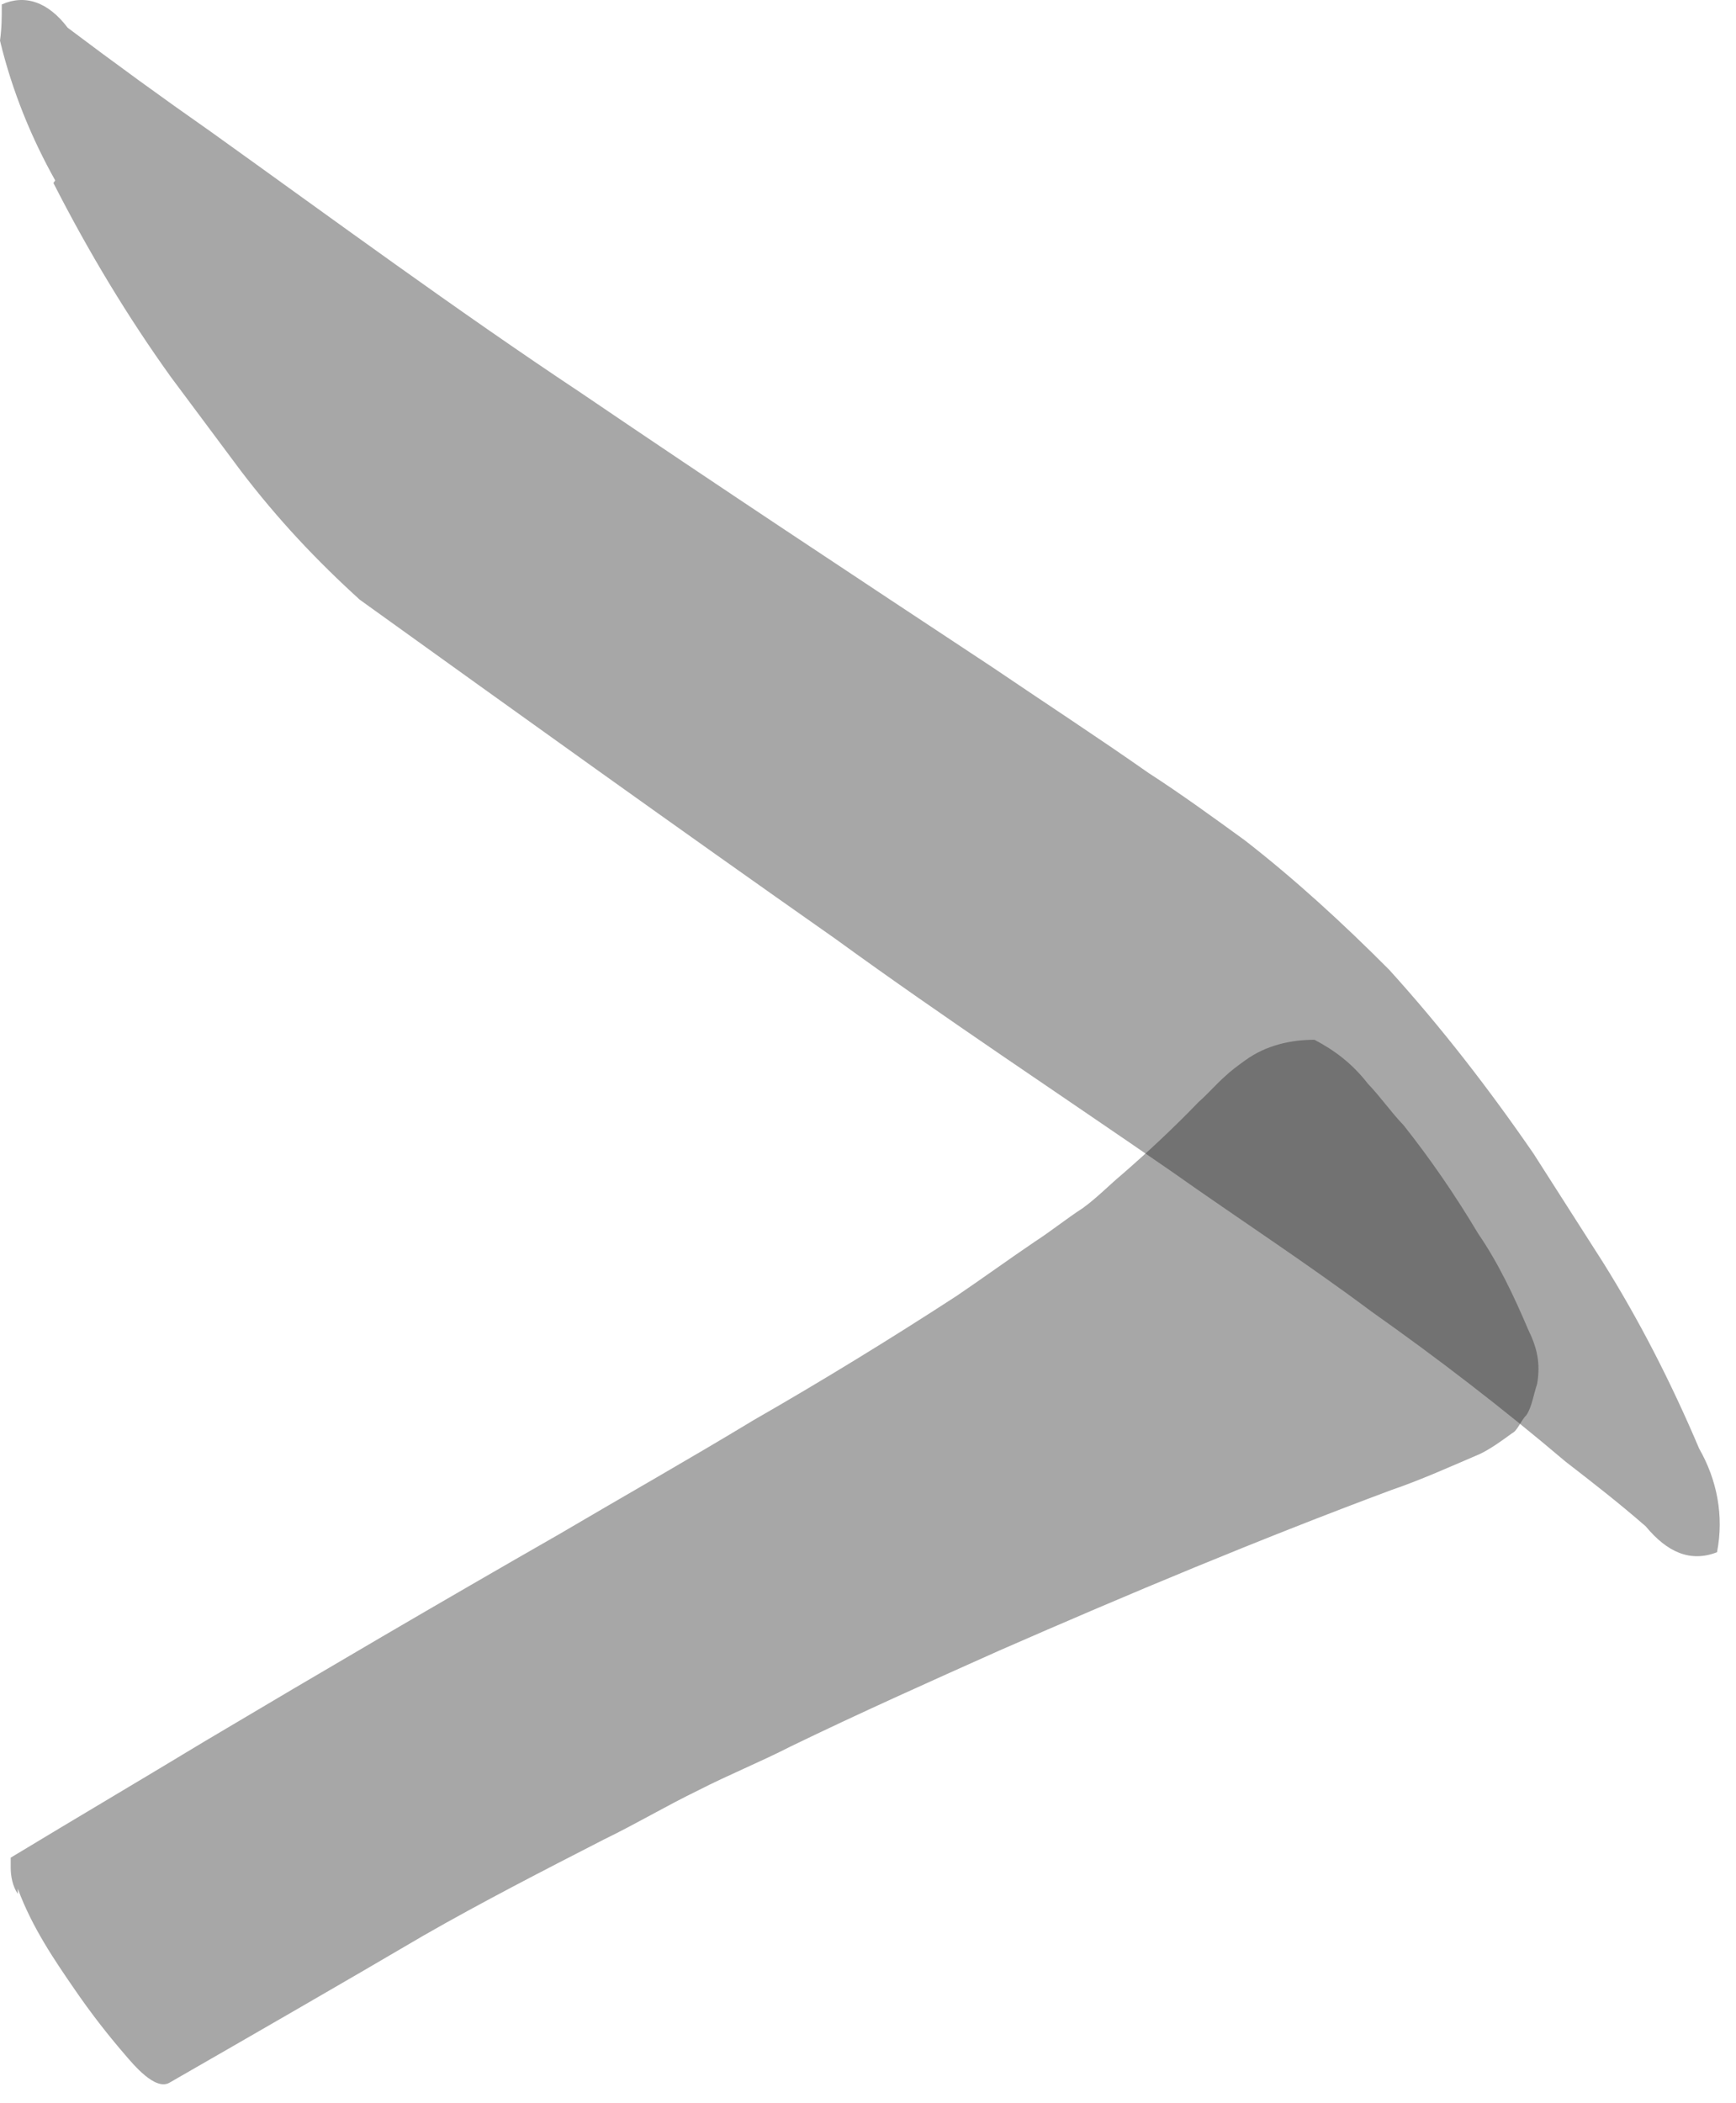
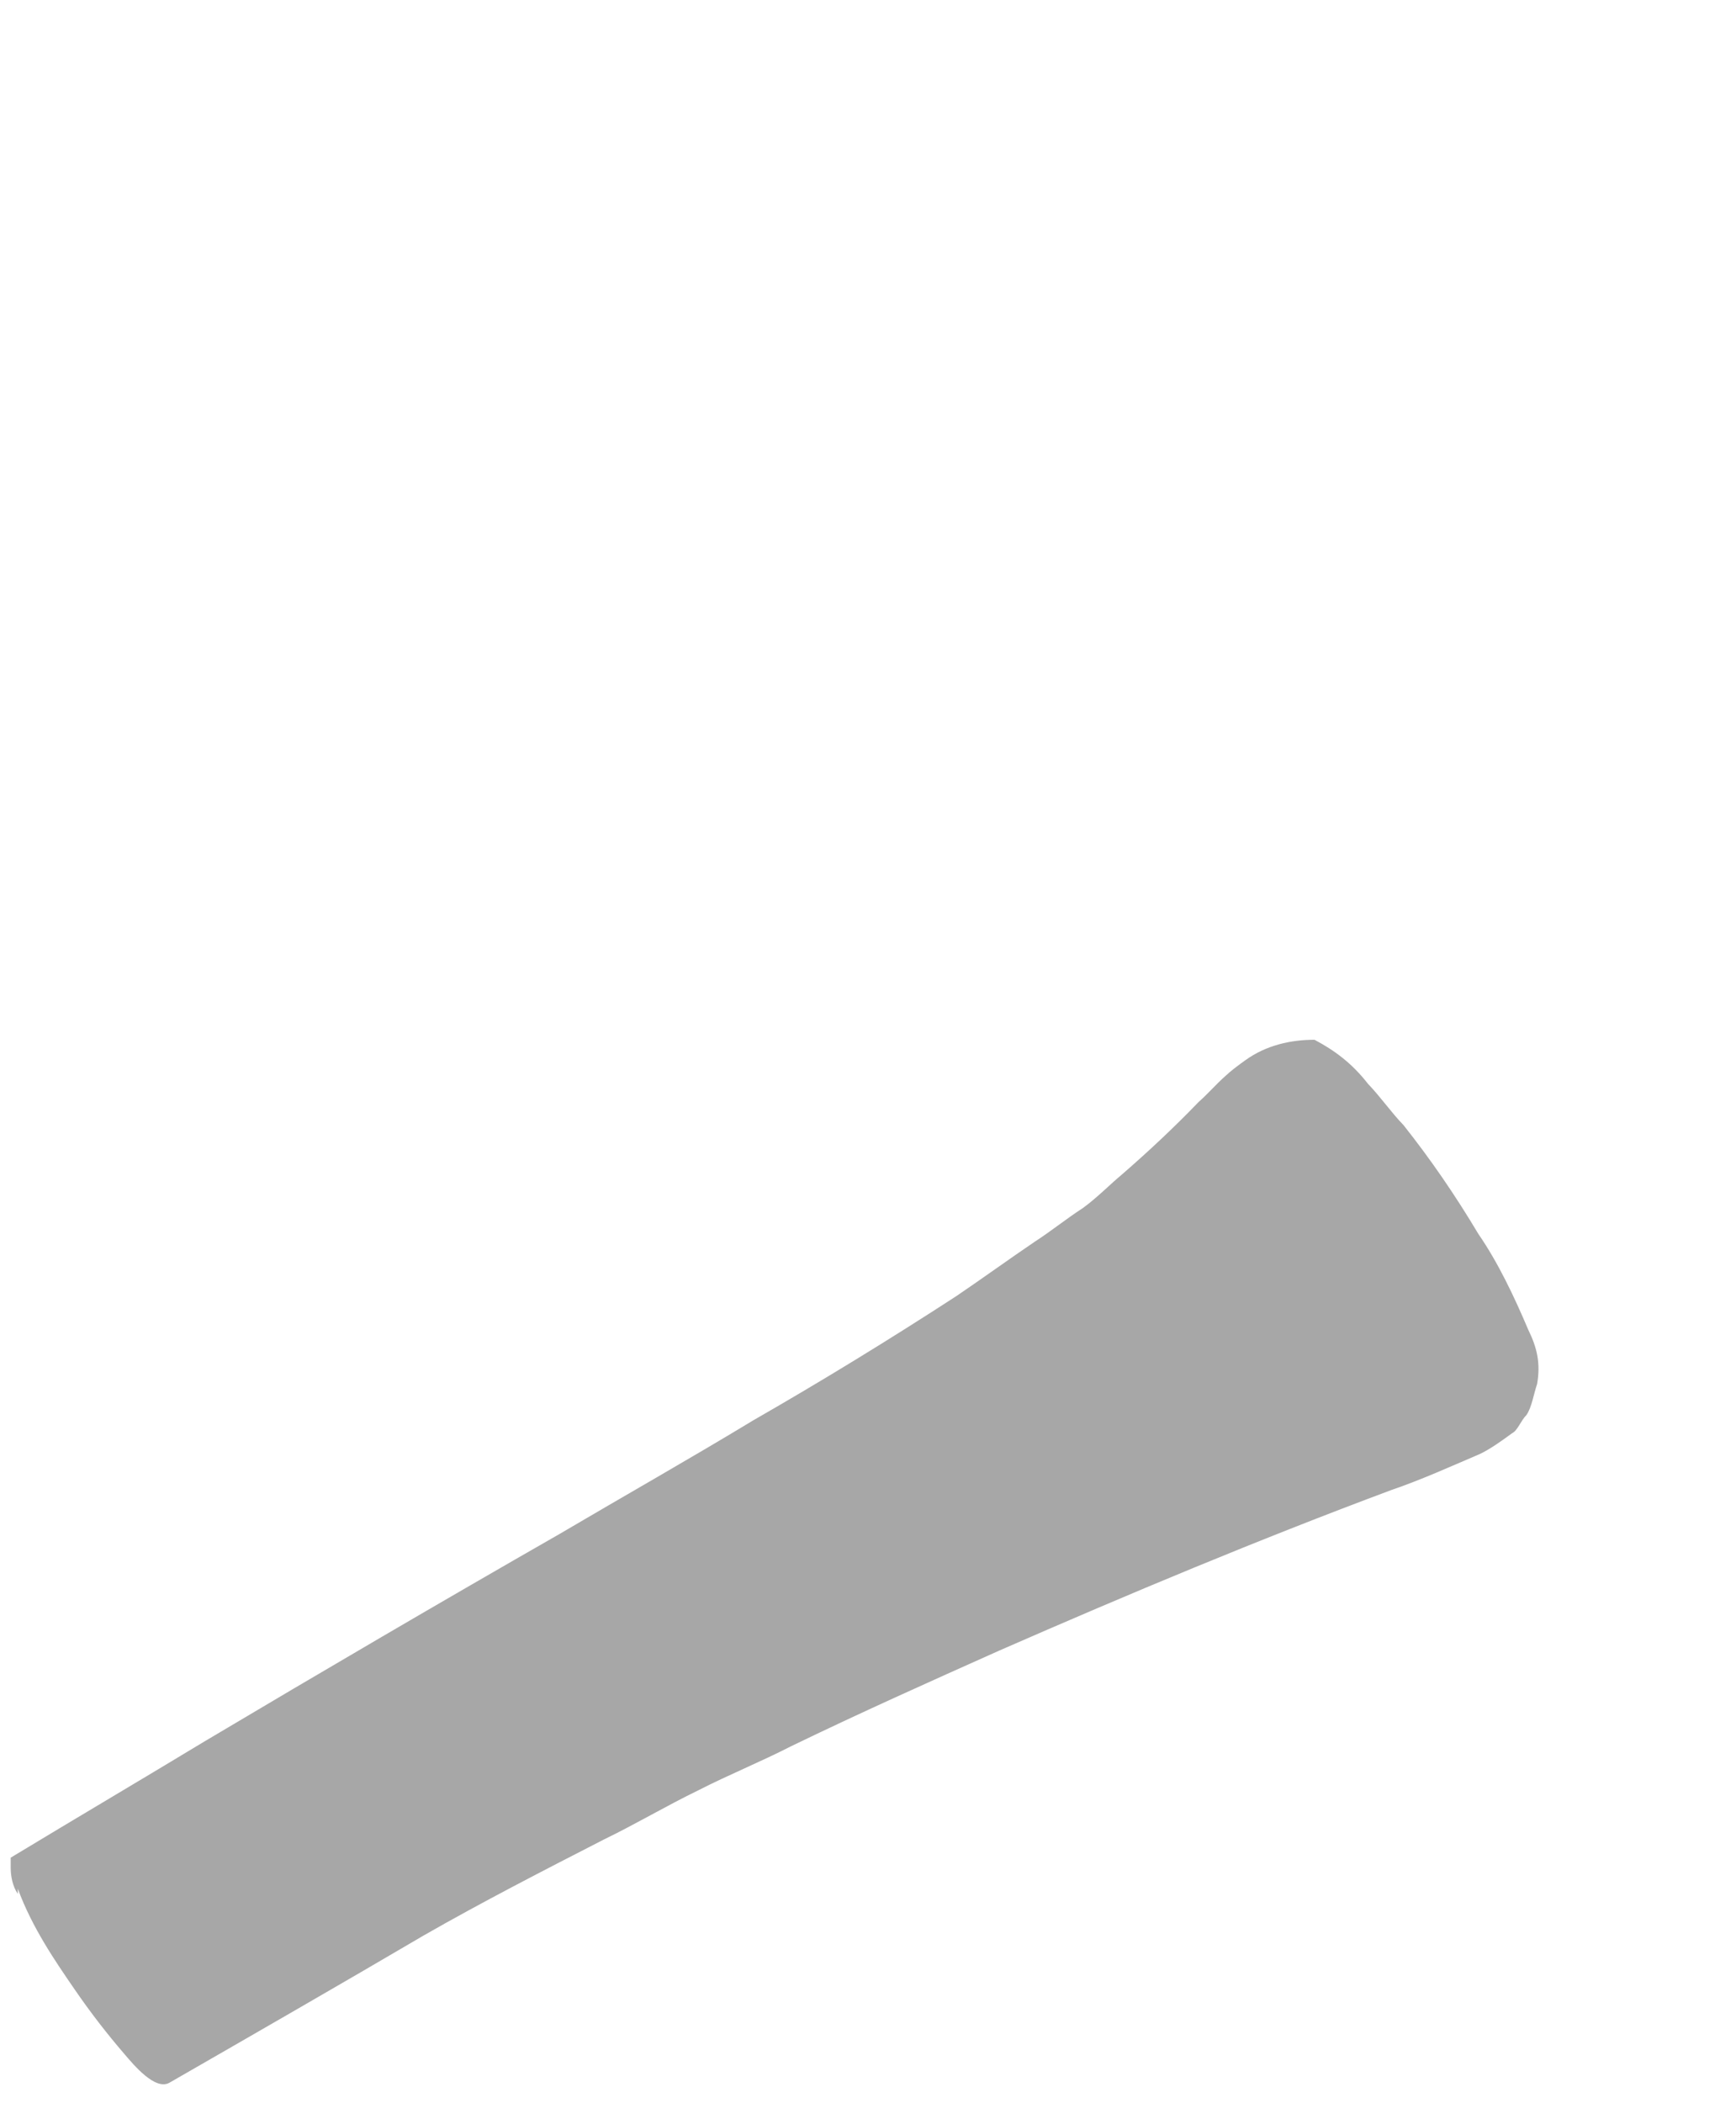
<svg xmlns="http://www.w3.org/2000/svg" width="71" height="86" viewBox="0 0 71 86" fill="none">
  <path opacity="0.4" d="M0.729 77.233C1.312 78.821 2.259 80.197 3.06 81.361C3.716 82.314 4.371 83.16 5.1 84.007C5.464 84.431 6.338 85.489 6.921 85.171C10.417 83.16 13.914 81.15 17.338 79.139C19.742 77.763 22.218 76.493 24.695 75.222C26.006 74.587 27.245 73.847 28.556 73.211C29.794 72.576 31.106 72.047 32.344 71.412C35.185 70.036 38.026 68.766 40.867 67.496C46.185 65.168 51.502 62.945 56.893 60.934C58.131 60.511 59.297 59.981 60.535 59.452C60.972 59.24 61.409 58.923 61.846 58.605C62.065 58.5 62.211 58.076 62.429 57.864C62.648 57.547 62.721 57.018 62.866 56.594C63.012 55.748 62.866 55.113 62.502 54.372C61.919 52.996 61.264 51.62 60.462 50.456C59.515 48.868 58.496 47.386 57.403 46.01C56.893 45.481 56.456 44.846 55.946 44.317C55.29 43.47 54.562 42.941 53.761 42.518C52.814 42.518 51.794 42.729 50.92 43.364C50.628 43.576 50.337 43.788 50.118 43.999C49.754 44.317 49.39 44.74 49.026 45.058C48.006 46.116 46.986 47.069 45.893 48.021C45.383 48.445 44.873 48.974 44.291 49.397C43.635 49.821 42.979 50.35 42.324 50.773C41.231 51.514 40.211 52.255 39.119 52.996C36.35 54.795 33.582 56.489 30.814 58.076C28.192 59.664 25.569 61.146 22.874 62.733C18.066 65.485 13.185 68.343 8.378 71.201C5.755 72.788 3.06 74.376 0.438 75.963C0.438 76.069 0.438 76.281 0.438 76.387C0.438 76.704 0.51 77.128 0.729 77.445V77.233Z" fill="#232323" />
-   <path opacity="0.4" d="M2.185 7.484C3.642 10.342 5.245 12.988 6.993 15.422C7.94 16.692 8.887 17.962 9.834 19.233C11.364 21.244 12.967 22.937 14.715 24.524C21.198 29.181 27.681 33.839 34.165 38.39C38.681 41.671 43.343 44.74 47.932 47.915C50.628 49.821 53.396 51.62 56.091 53.631C58.786 55.536 61.409 57.547 64.031 59.77C65.124 60.616 66.217 61.463 67.309 62.416C68.184 63.474 69.131 63.897 70.223 63.474C70.515 61.992 70.223 60.51 69.495 59.24C68.329 56.489 67.018 53.948 65.561 51.62C64.614 50.138 63.667 48.656 62.72 47.175C60.899 44.529 58.932 41.988 56.82 39.66C54.926 37.755 52.959 35.955 50.919 34.368C49.608 33.415 48.297 32.463 46.986 31.616C44.873 30.134 42.761 28.758 40.575 27.276C34.966 23.572 29.357 19.867 23.748 16.057C18.648 12.67 13.622 8.966 8.596 5.367C6.629 3.991 4.735 2.615 2.768 1.134C1.967 0.075 1.02 -0.242 0.073 0.181C0.073 0.71 0.073 1.134 0 1.663C0.51 3.78 1.311 5.685 2.258 7.378L2.185 7.484Z" fill="#232323" />
</svg>